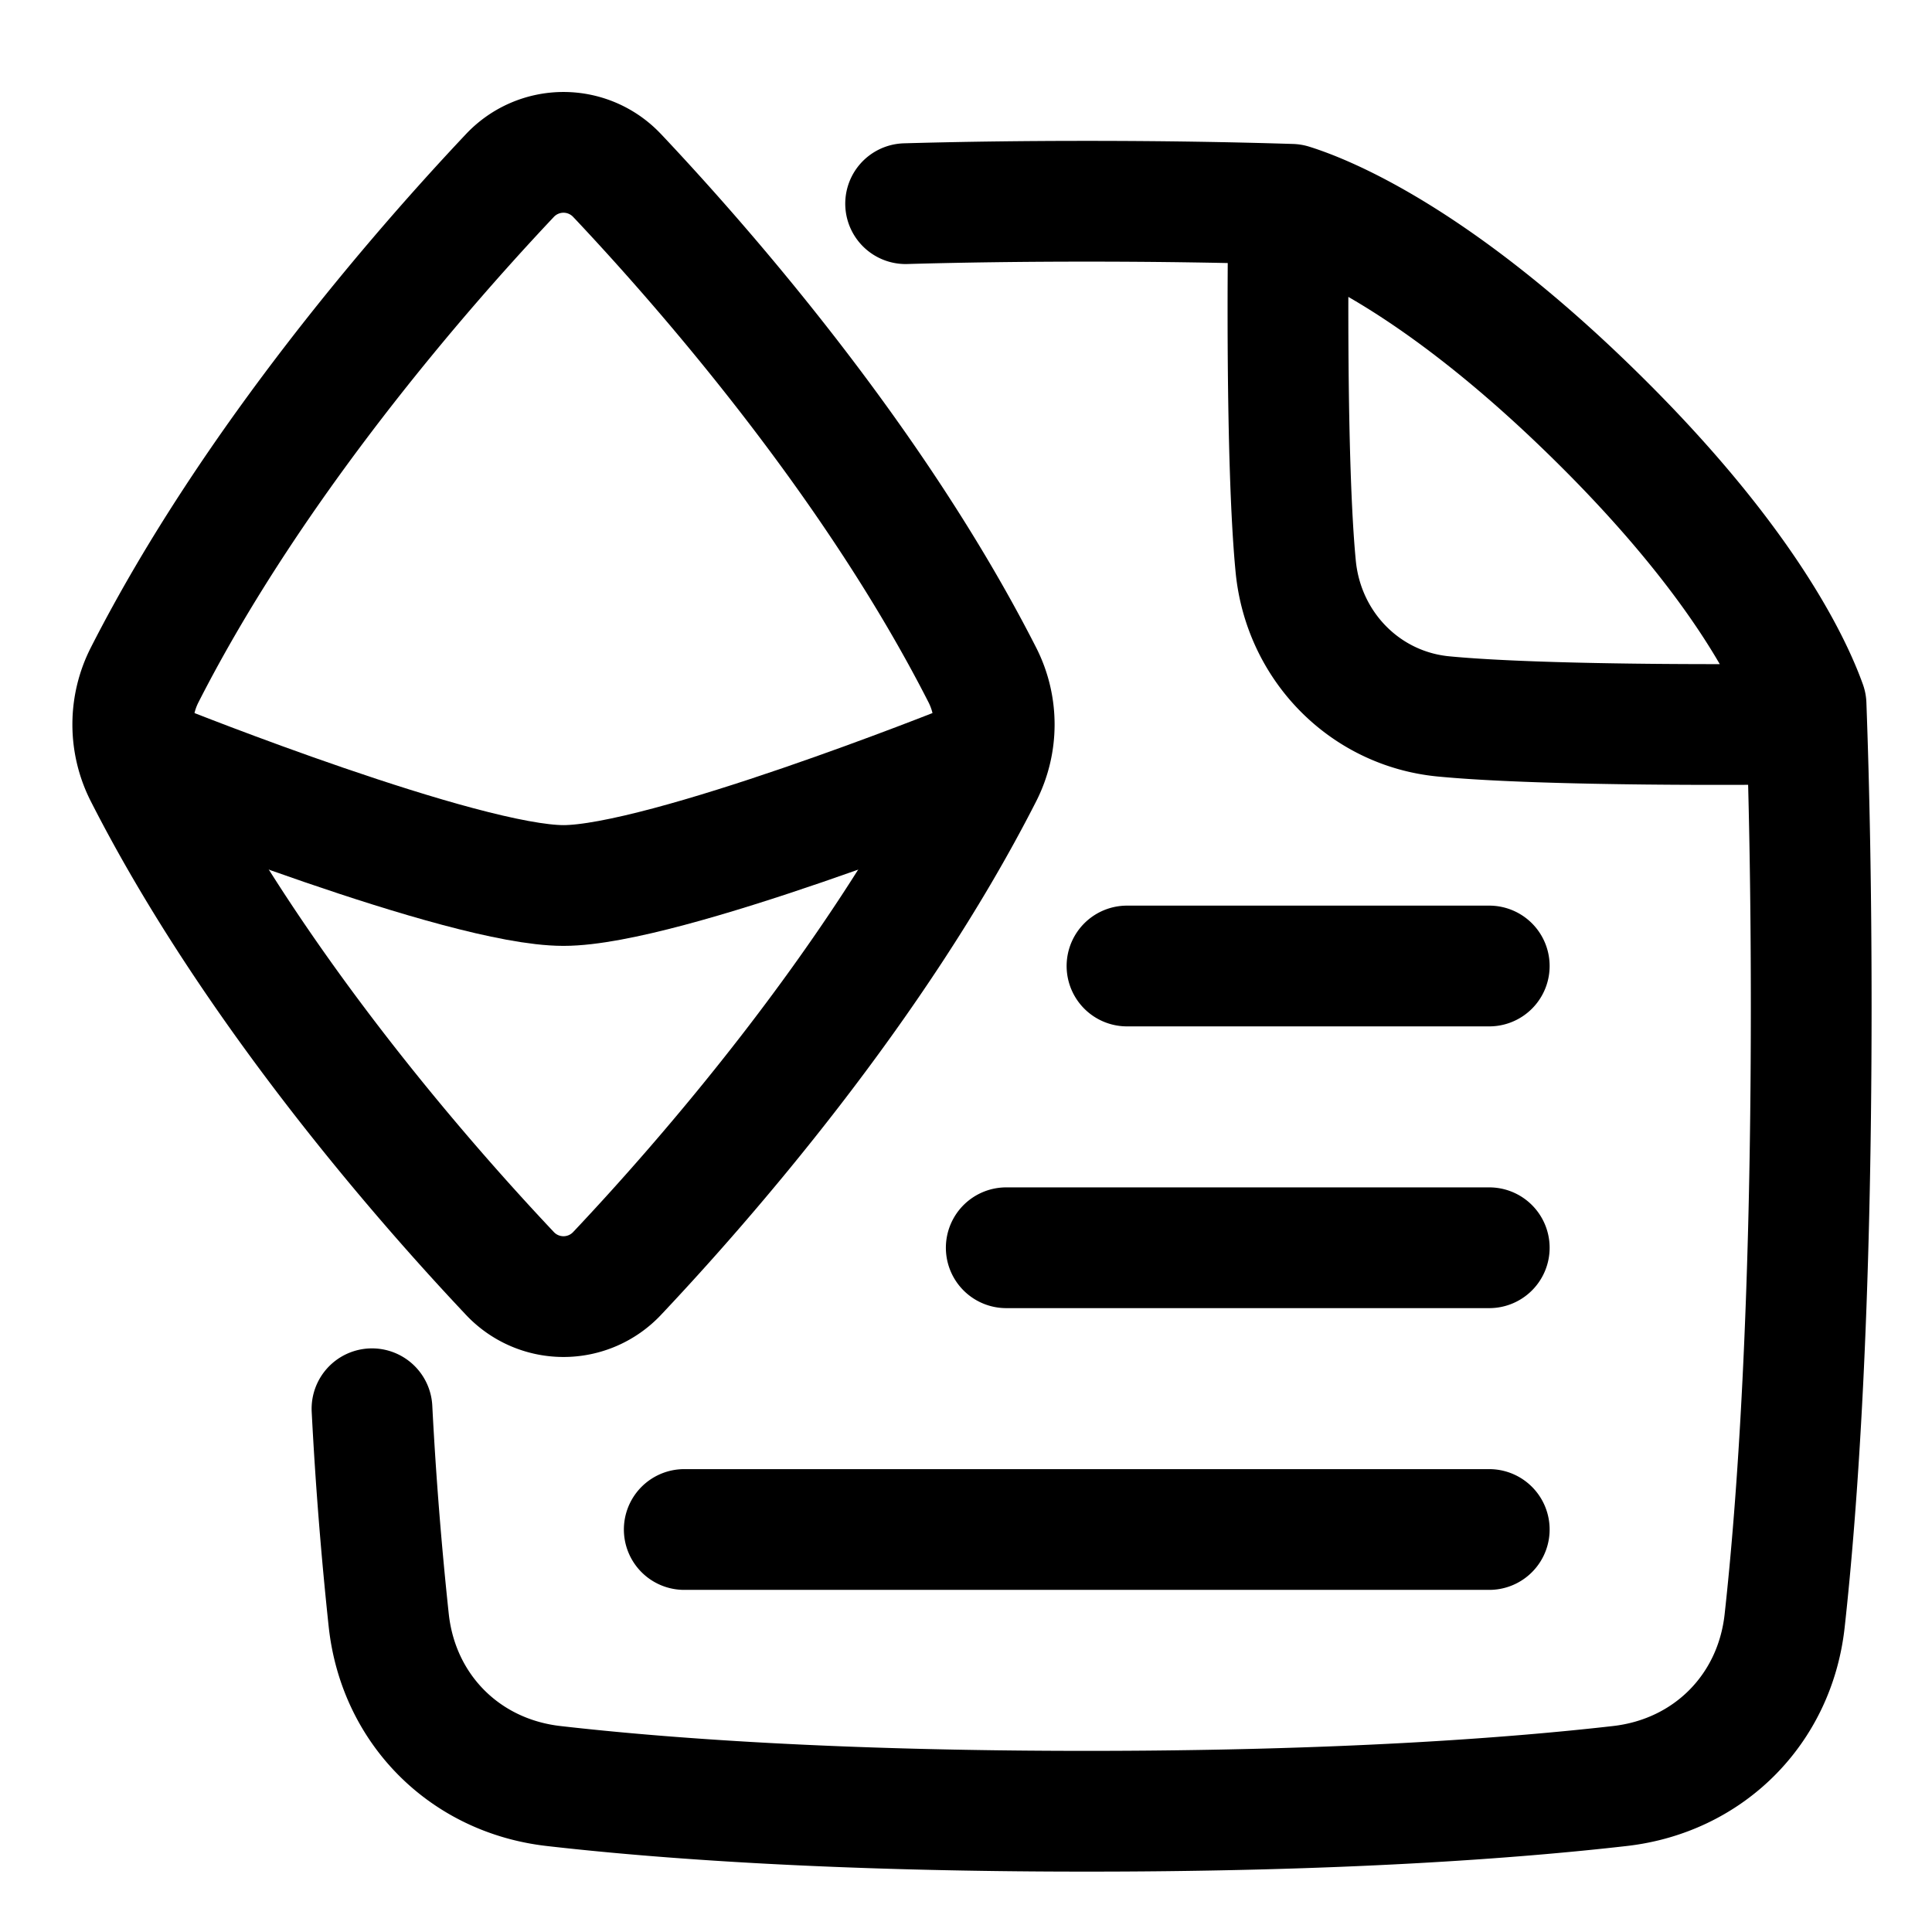
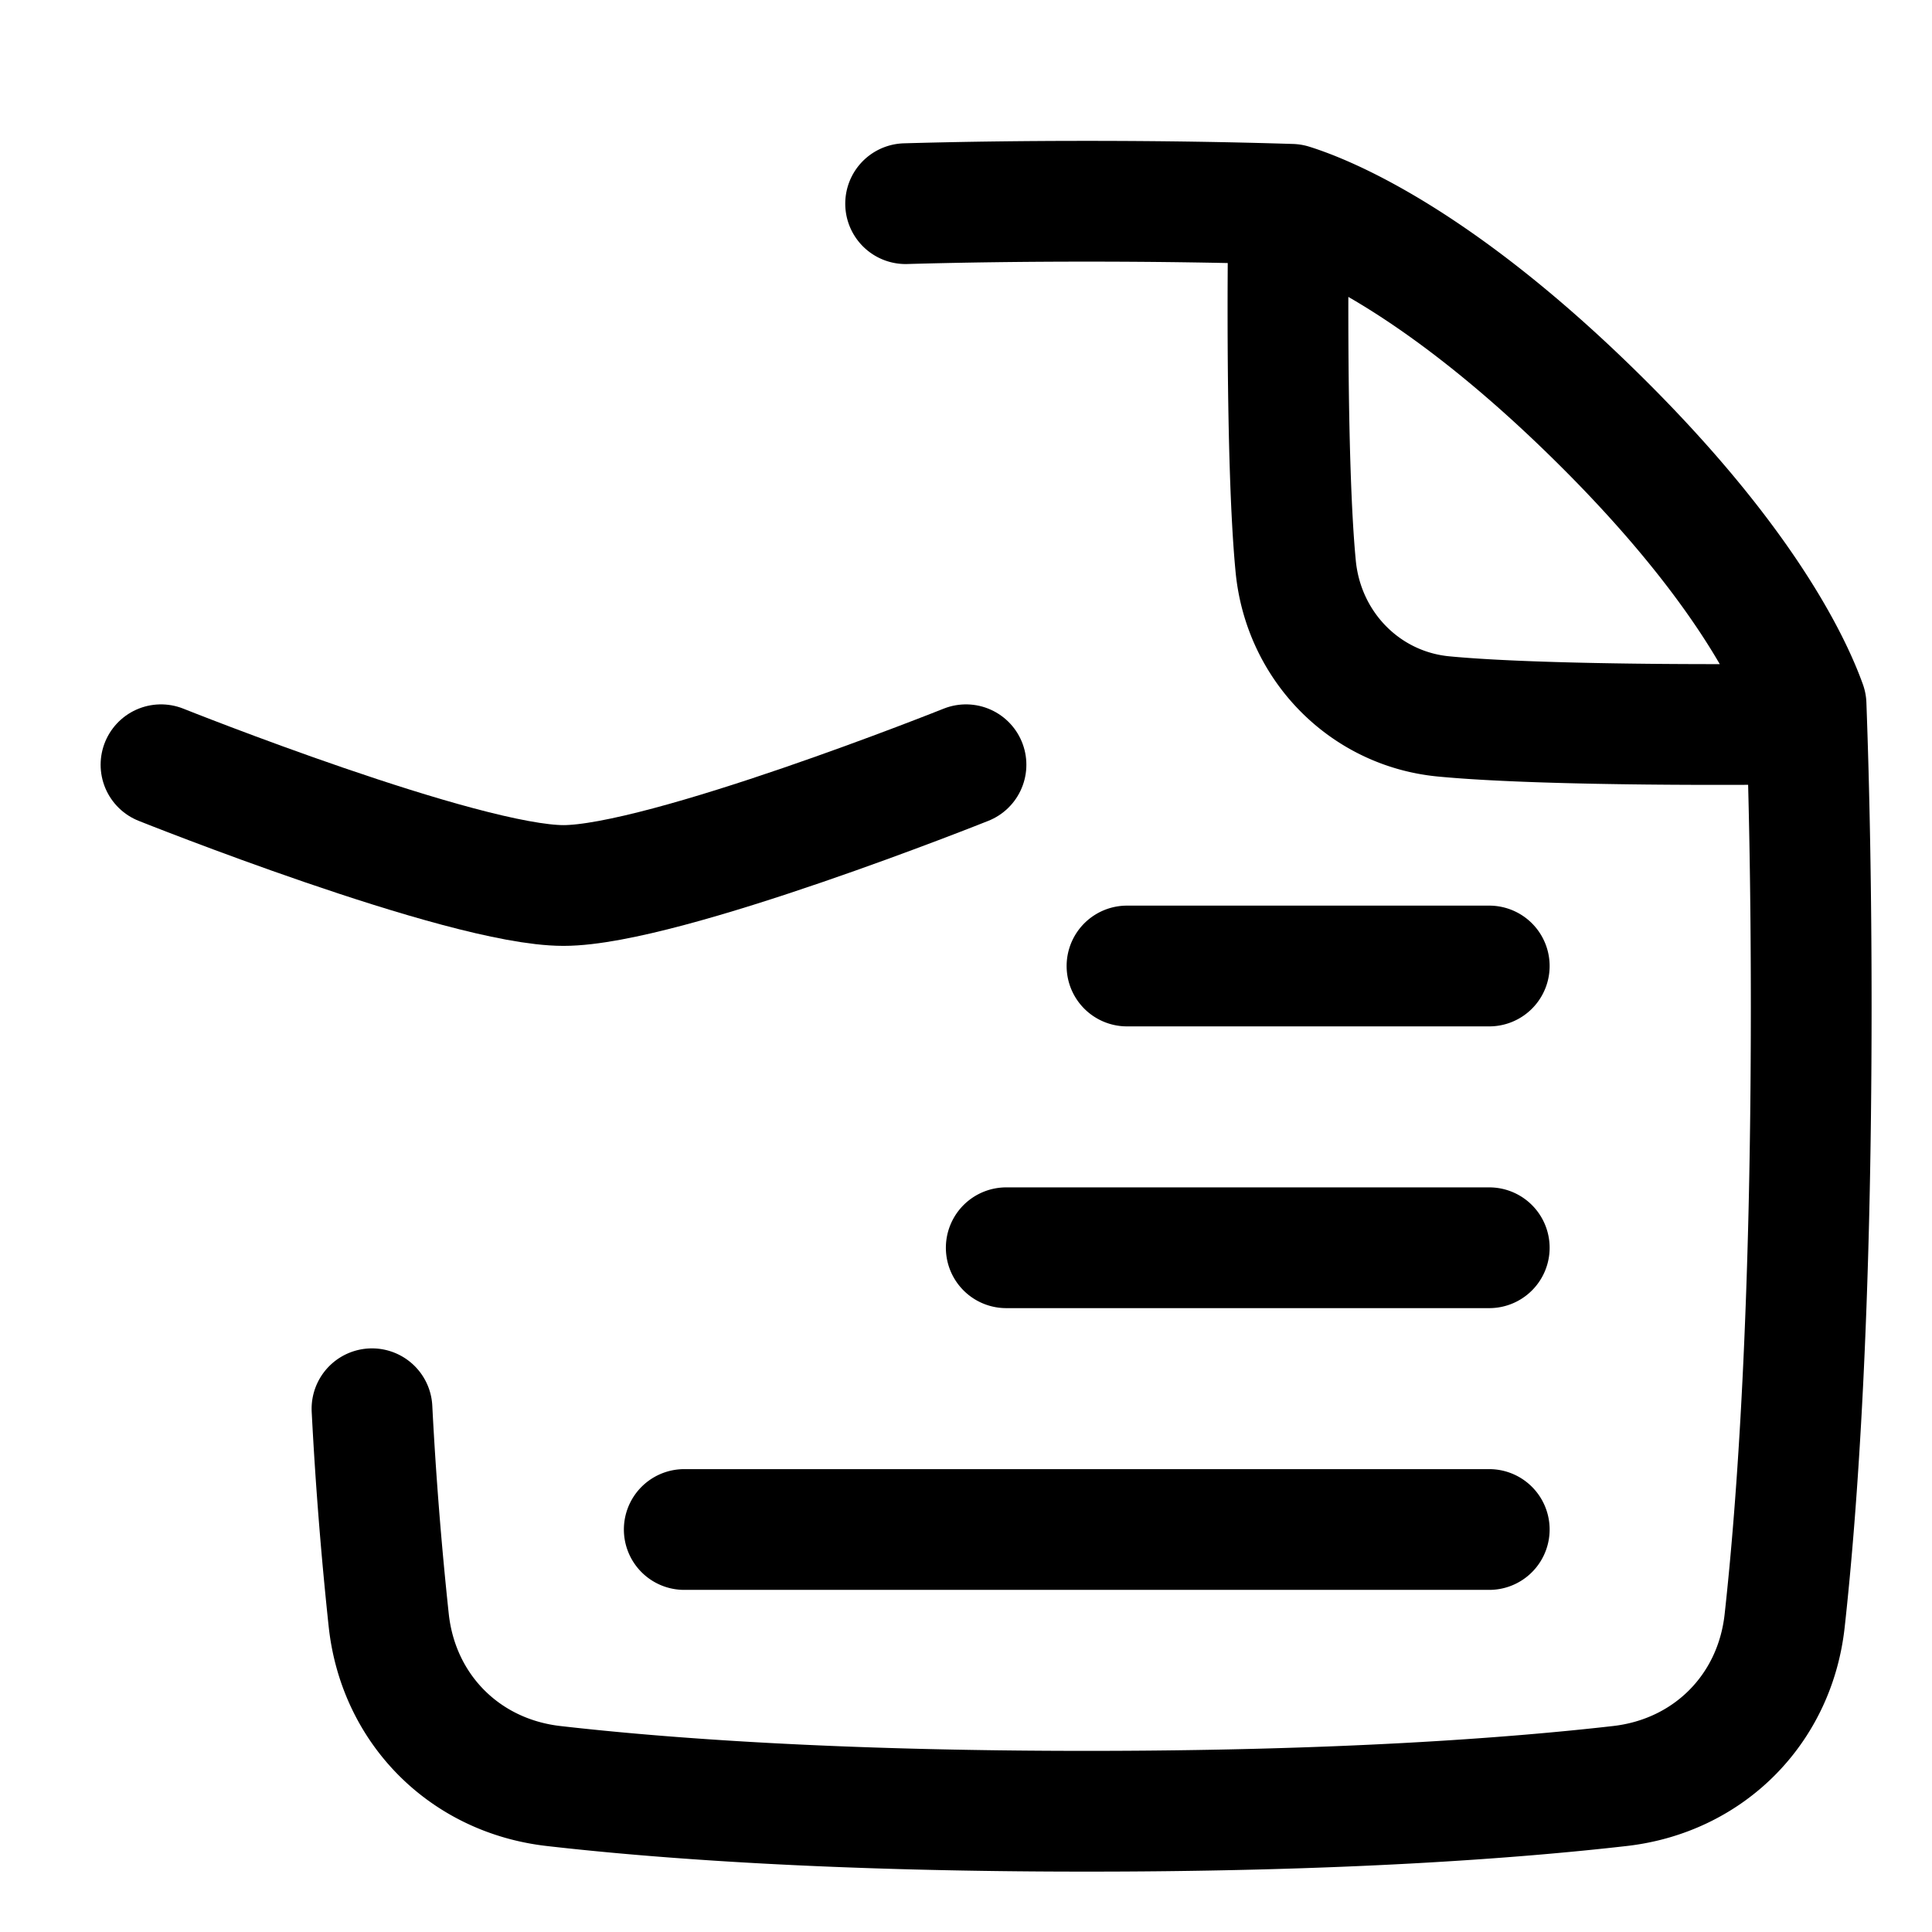
<svg xmlns="http://www.w3.org/2000/svg" fill="none" viewBox="0 0 48 48" stroke-width="3">
  <path stroke="currentColor" stroke-linecap="round" stroke-linejoin="round" d="M22.5 5.06C23.87 5.021 25.367 5 27 5c1.864 0 3.555.028 5.081.076.848.265 3.578 1.352 7.52 5.218 3.722 3.648 4.919 6.236 5.27 7.215.078 2.134.128 4.617.128 7.491 0 7.527-.341 12.378-.66 15.268-.242 2.202-1.89 3.853-4.092 4.105-2.682.306-6.984.627-13.248.627-6.264 0-10.566-.32-13.247-.627-2.202-.252-3.85-1.904-4.093-4.106A95.966 95.966 0 0 1 9.242 35M44 17.995s-5.51.056-8.137-.196c-1.949-.187-3.481-1.741-3.672-3.731C31.938 11.44 32.008 6 32.008 6M37 38H17m20-7H25m12-7h-9" />
-   <path stroke="currentColor" stroke-linecap="round" stroke-linejoin="round" d="M15.342 4.371c2.14 2.27 6.36 7.085 9.064 12.398a2.712 2.712 0 0 1 0 2.461c-2.704 5.313-6.924 10.128-9.064 12.397a1.828 1.828 0 0 1-2.684 0c-2.14-2.269-6.359-7.084-9.064-12.397a2.712 2.712 0 0 1 0-2.462C6.3 11.455 10.518 6.641 12.658 4.372a1.828 1.828 0 0 1 2.684 0z" />
  <path stroke="currentColor" stroke-linecap="round" stroke-linejoin="round" d="M4 19s7.5 3 10 3 10-3 10-3" />
</svg>